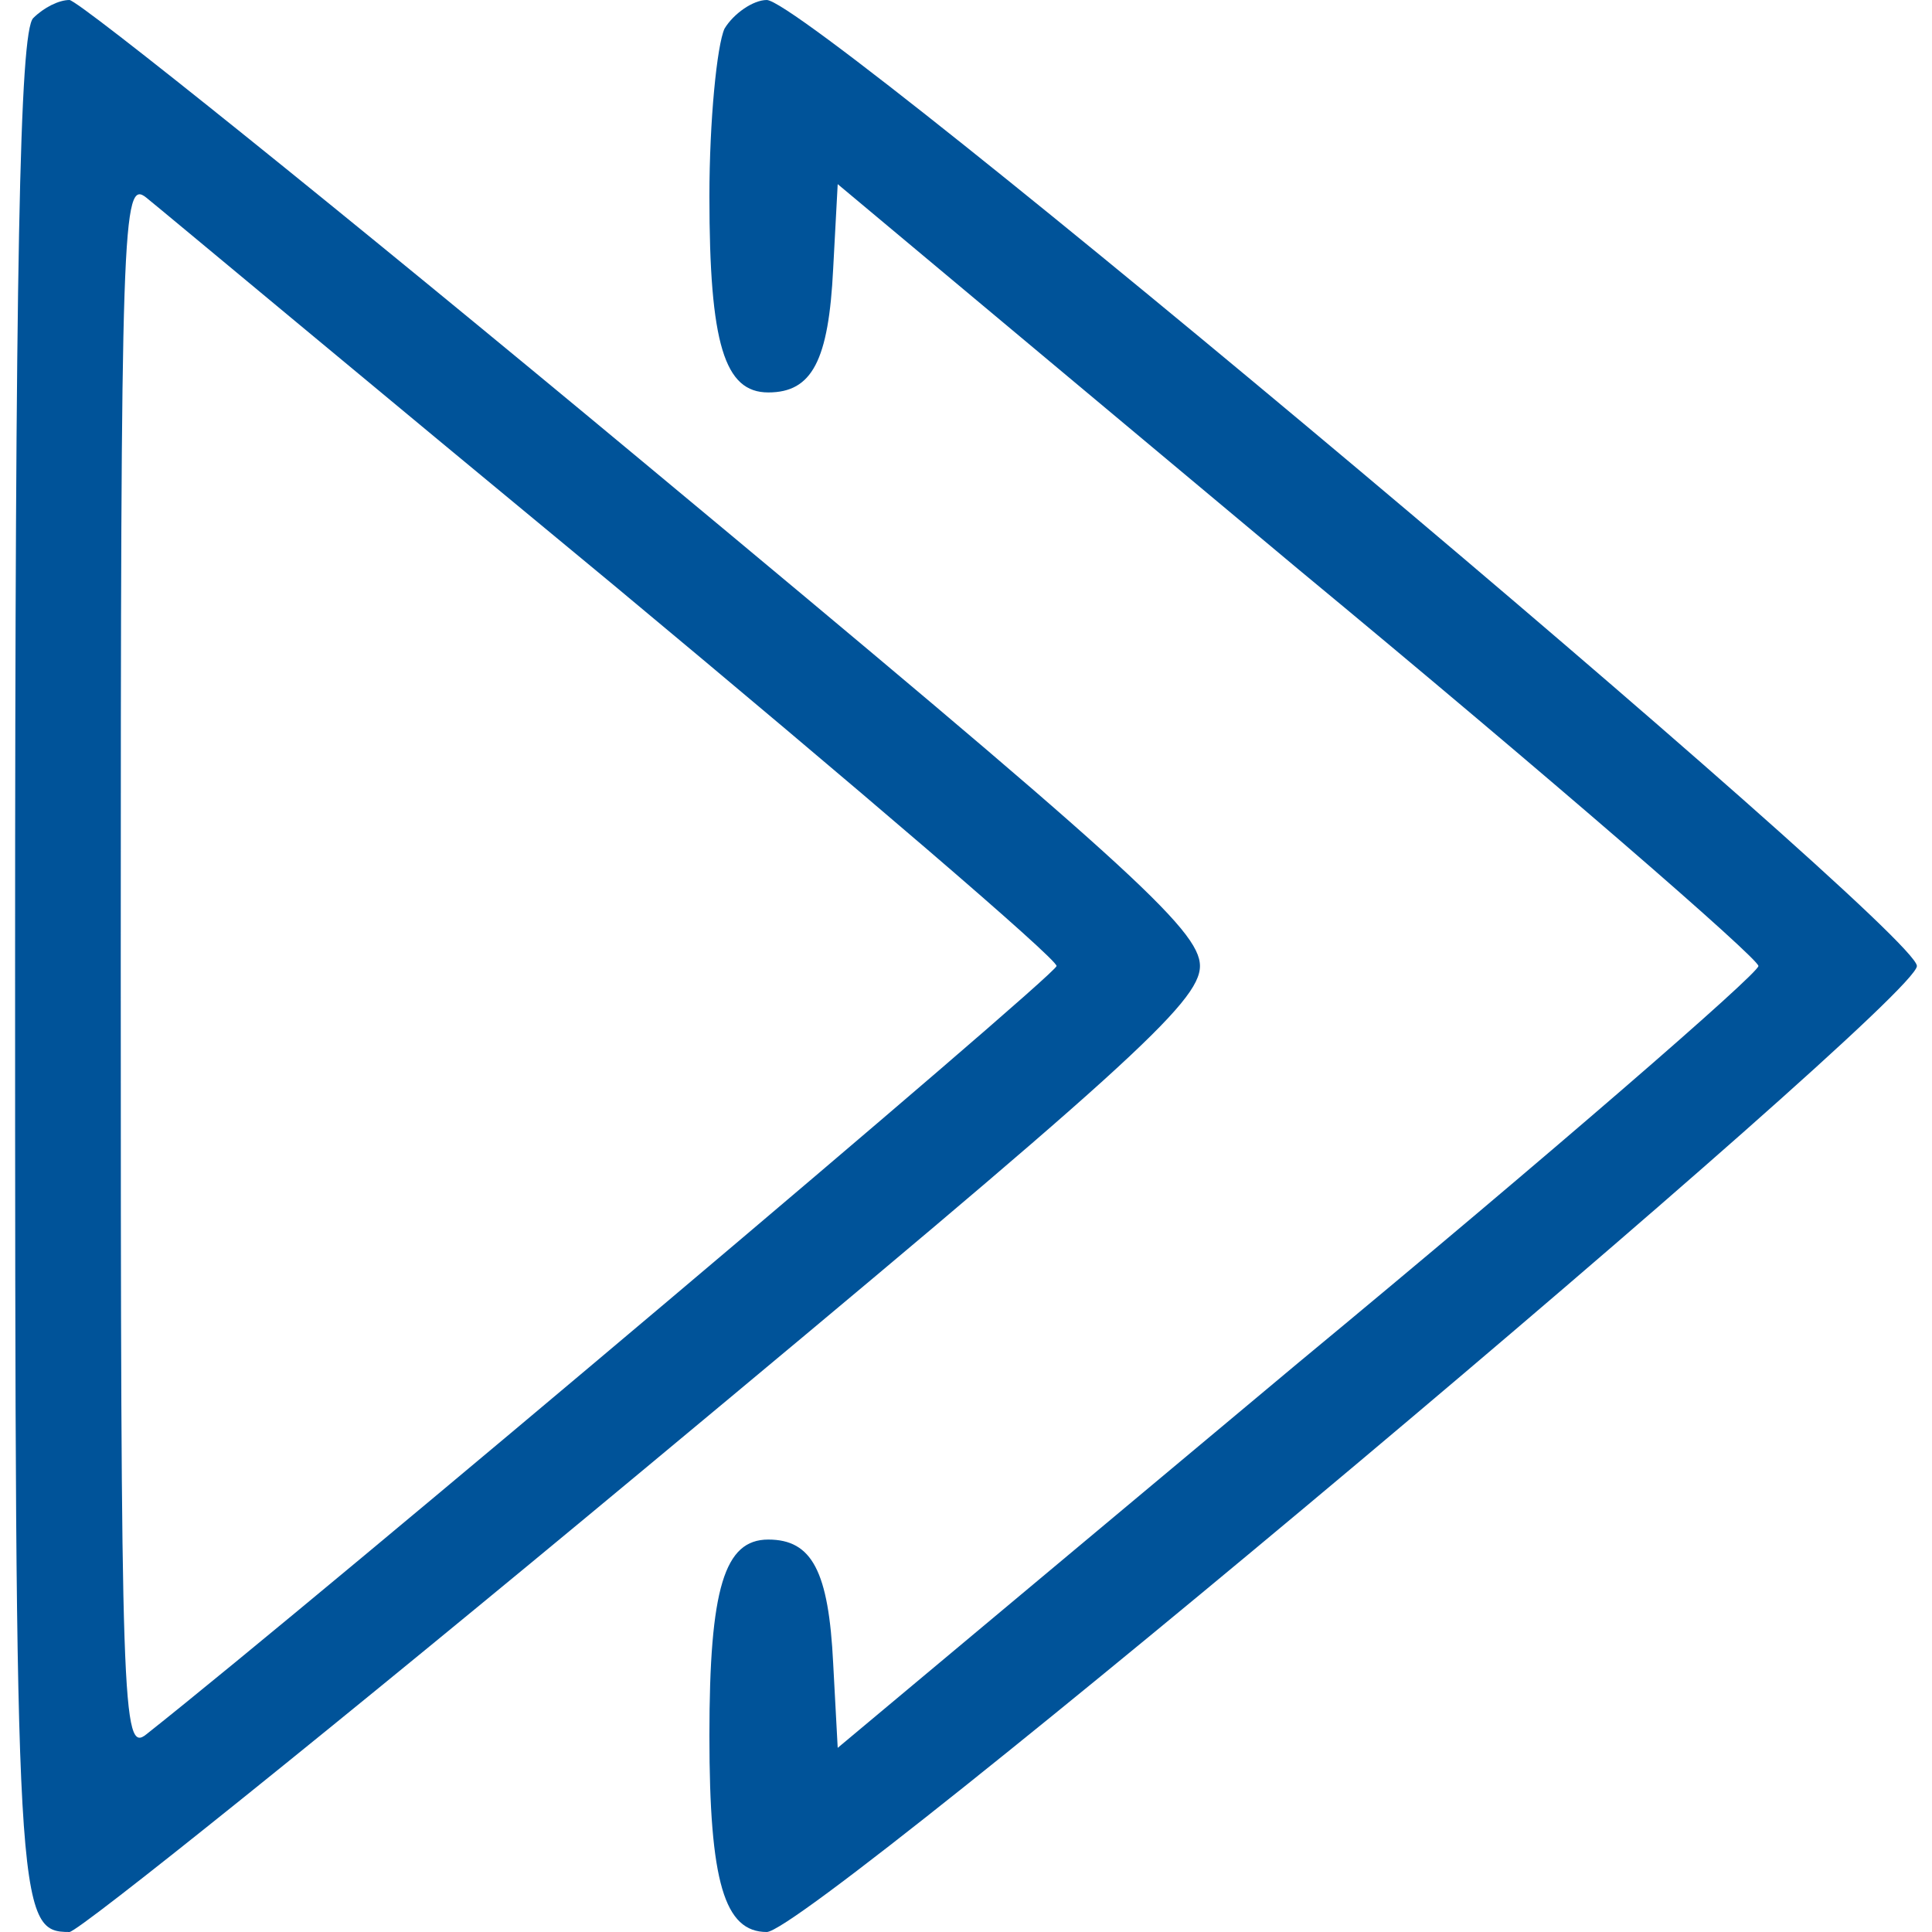
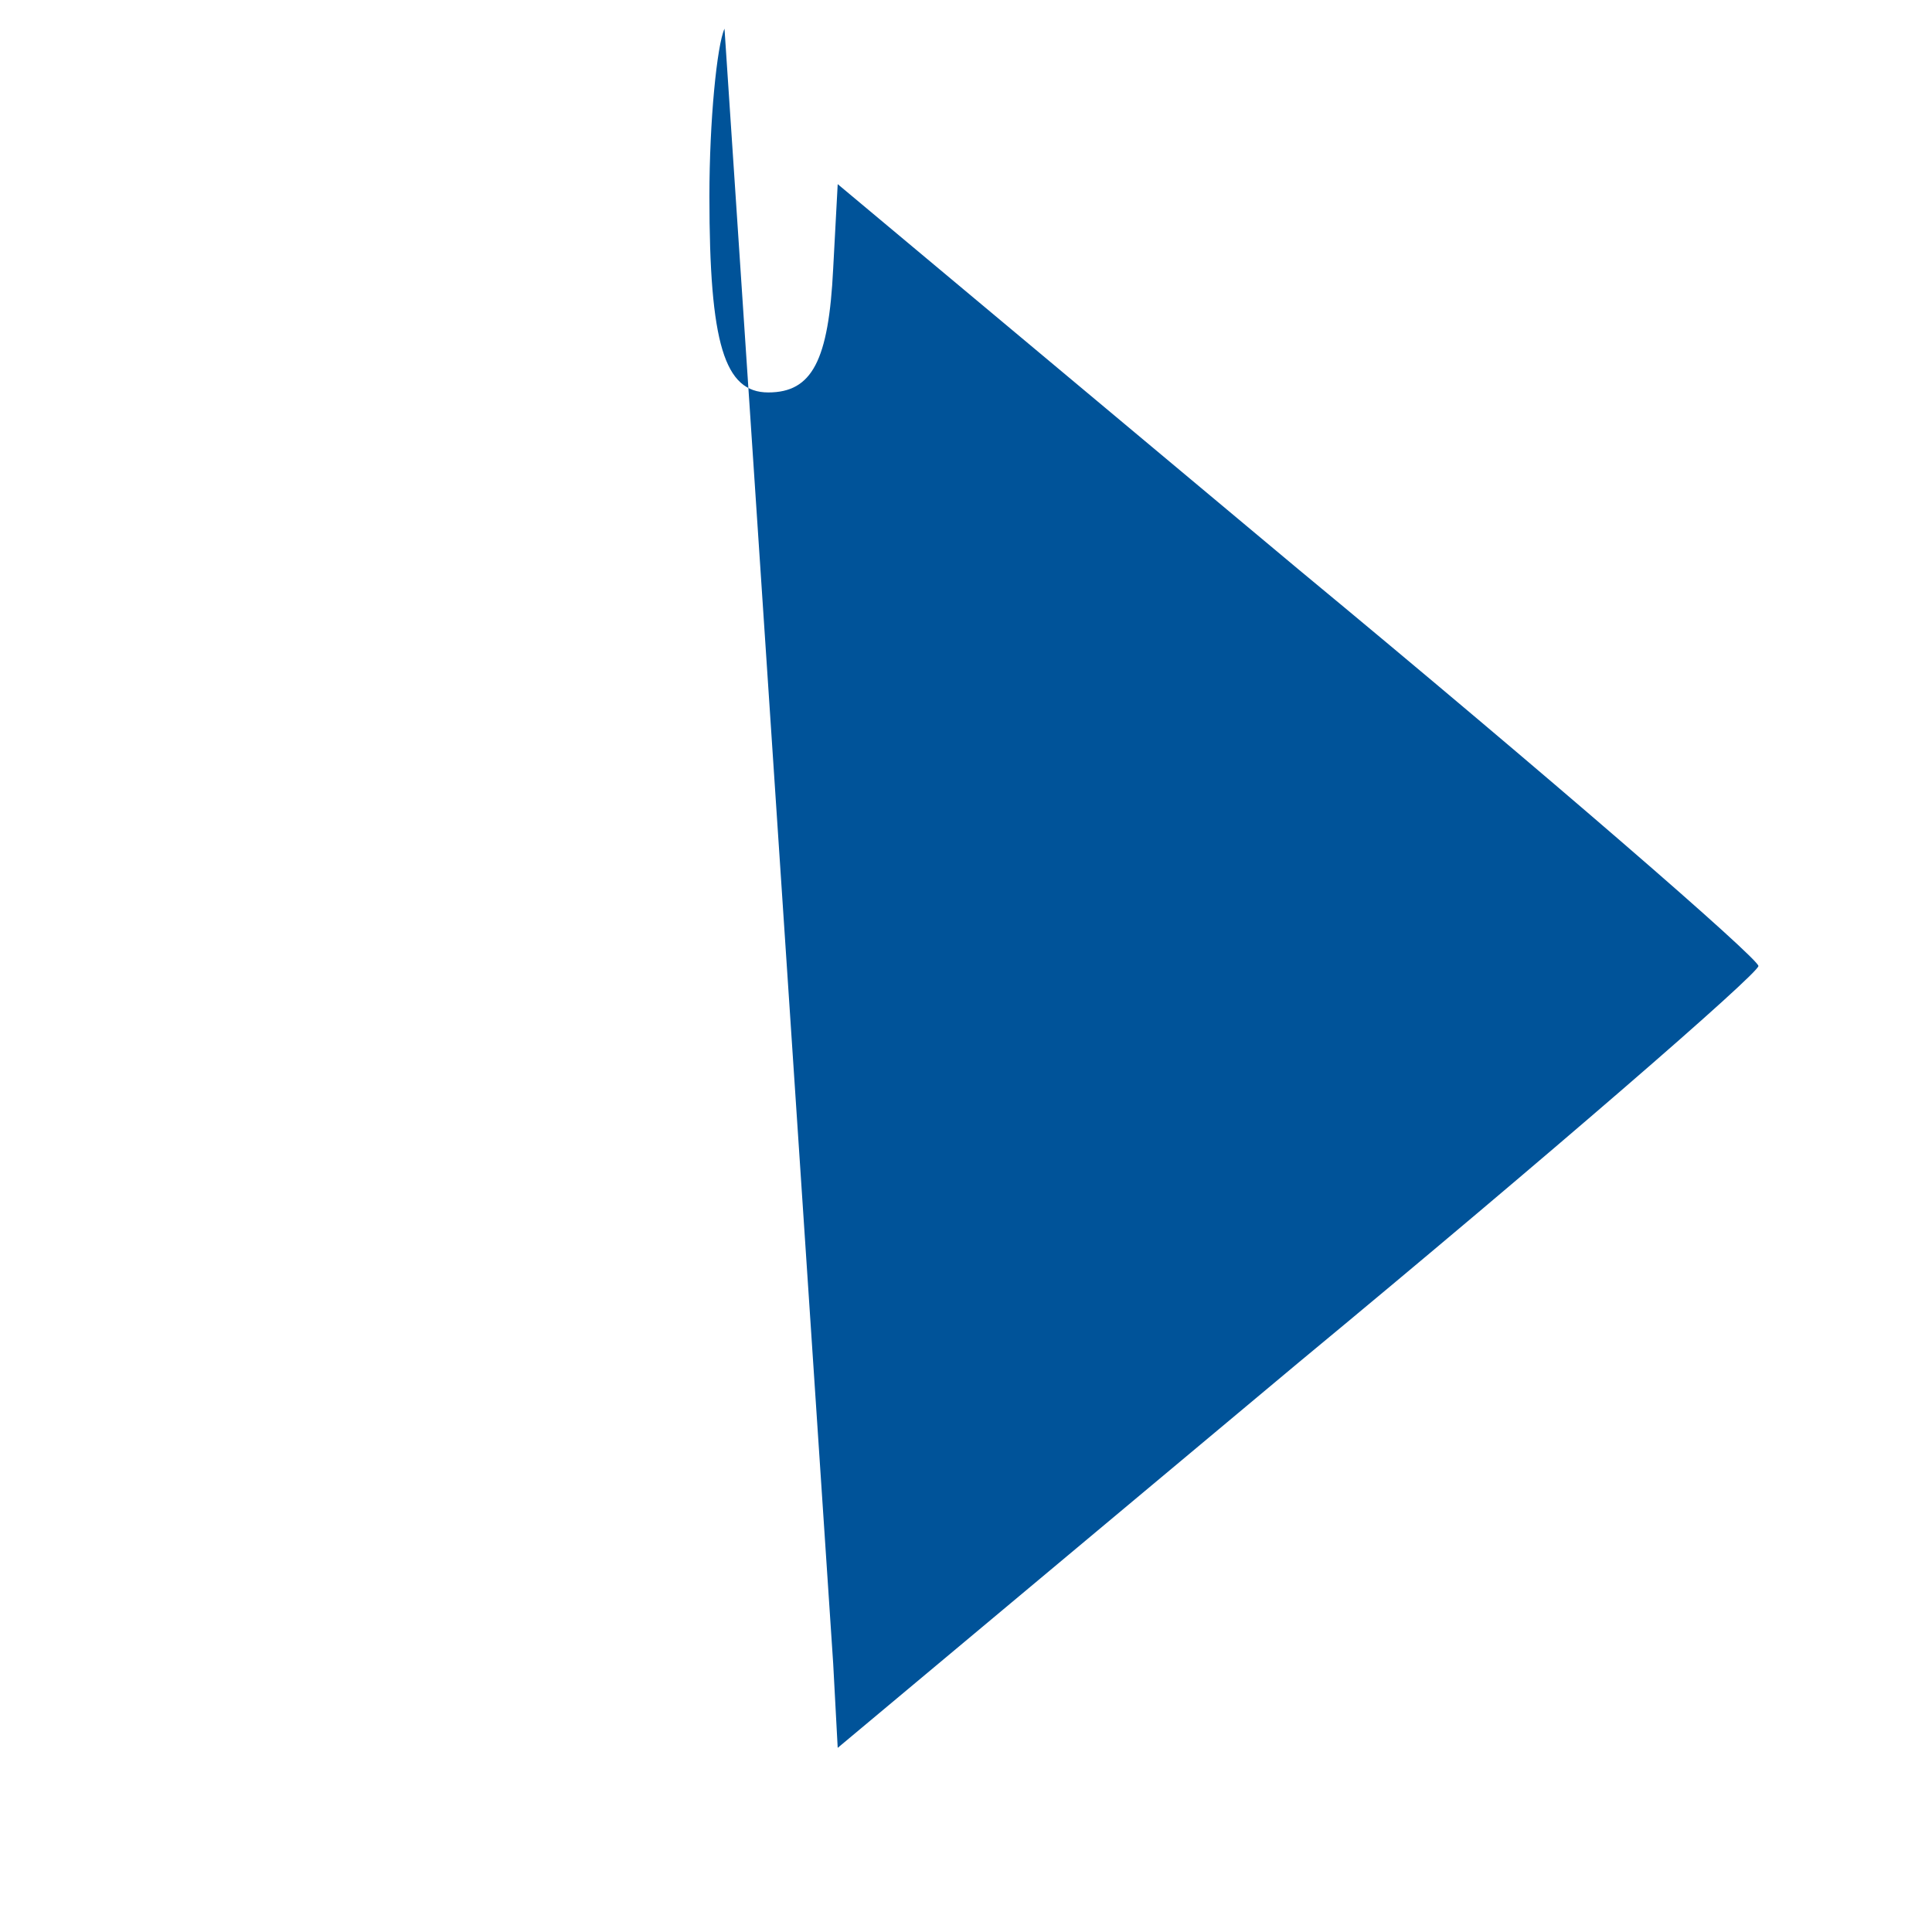
<svg xmlns="http://www.w3.org/2000/svg" version="1.0" width="128pt" height="128pt" viewBox="0 0 128 128" preserveAspectRatio="xMidYMid meet">
  <g transform="translate(0,128) scale(0.1,-0.1)" fill="#005399" stroke="none">
-     <path d="M22 1268 c-9 -9 -12 -162 -12 -628 0 -627 1 -640 36 -640 6 0 178 138 380 306 320 266 369 310 369 334 0 24 -49 68 -369 334 -202 168 -374 306 -380 306 -7 0 -17 -5 -24 -12z m385 -376 c161 -134 293 -247 293 -252 0 -6 -488 -418 -603 -509 -16 -13 -17 14 -17 509 0 495 1 522 17 509 10 -8 149 -124 310 -257z" />
-     <path d="M480 1261 c-5 -11 -10 -61 -10 -111 0 -98 10 -130 39 -130 29 0 40 21 43 82 l3 56 305 -255 c168 -139 305 -258 305 -263 0 -5 -137 -124 -305 -263 l-305 -255 -3 56 c-3 61 -14 82 -43 82 -29 0 -39 -32 -39 -130 0 -97 10 -130 38 -130 29 0 762 616 762 640 0 24 -733 640 -762 640 -9 0 -22 -9 -28 -19z" />
+     <path d="M480 1261 c-5 -11 -10 -61 -10 -111 0 -98 10 -130 39 -130 29 0 40 21 43 82 l3 56 305 -255 c168 -139 305 -258 305 -263 0 -5 -137 -124 -305 -263 l-305 -255 -3 56 z" />
  </g>
</svg>